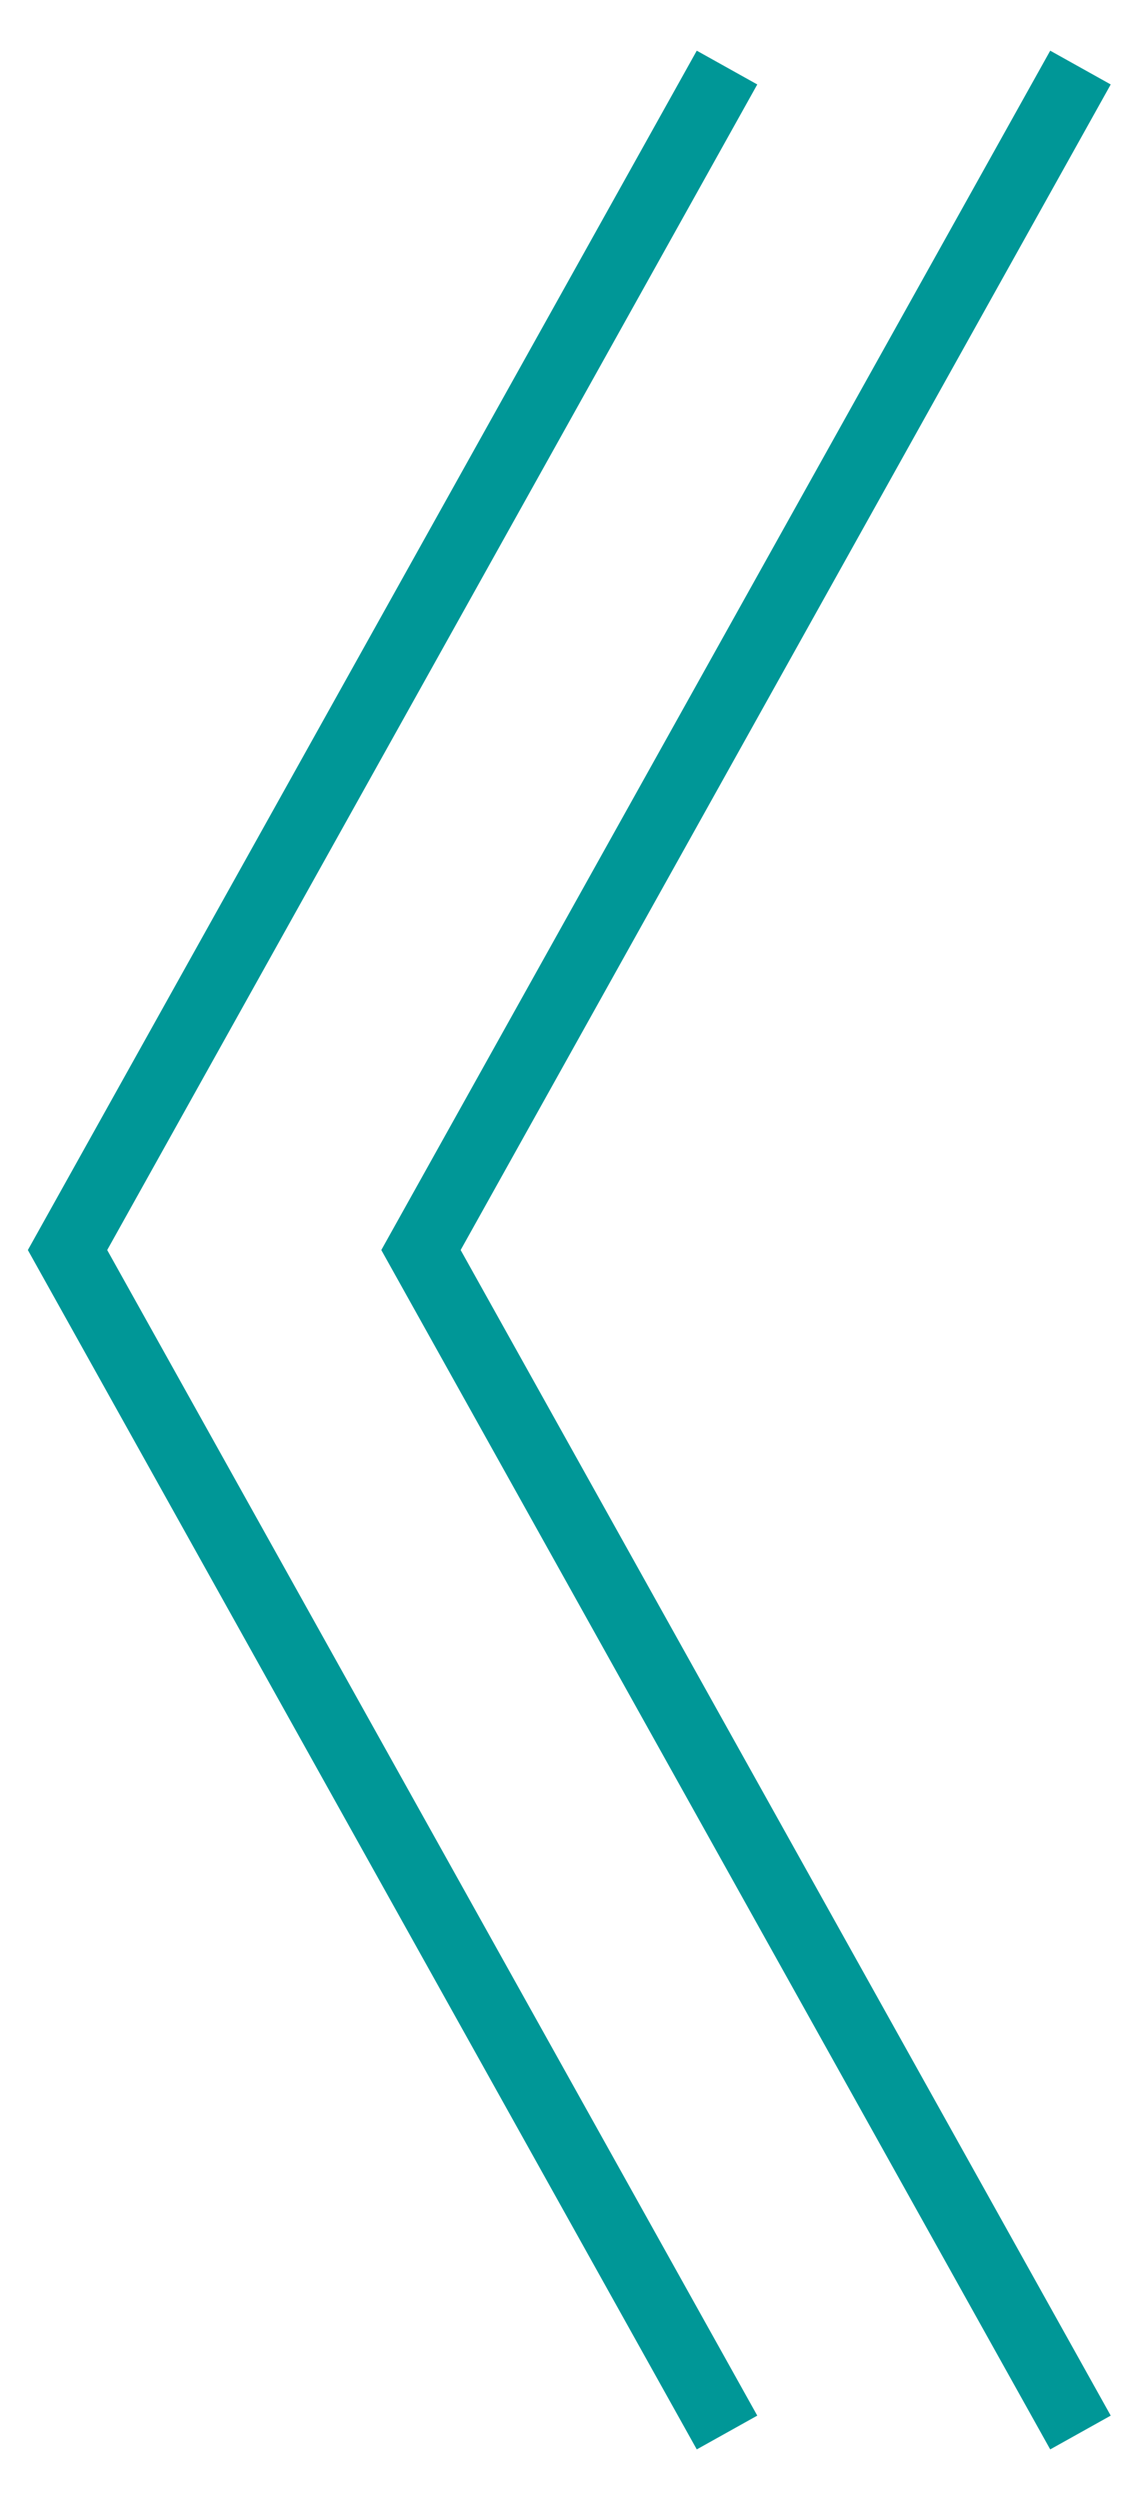
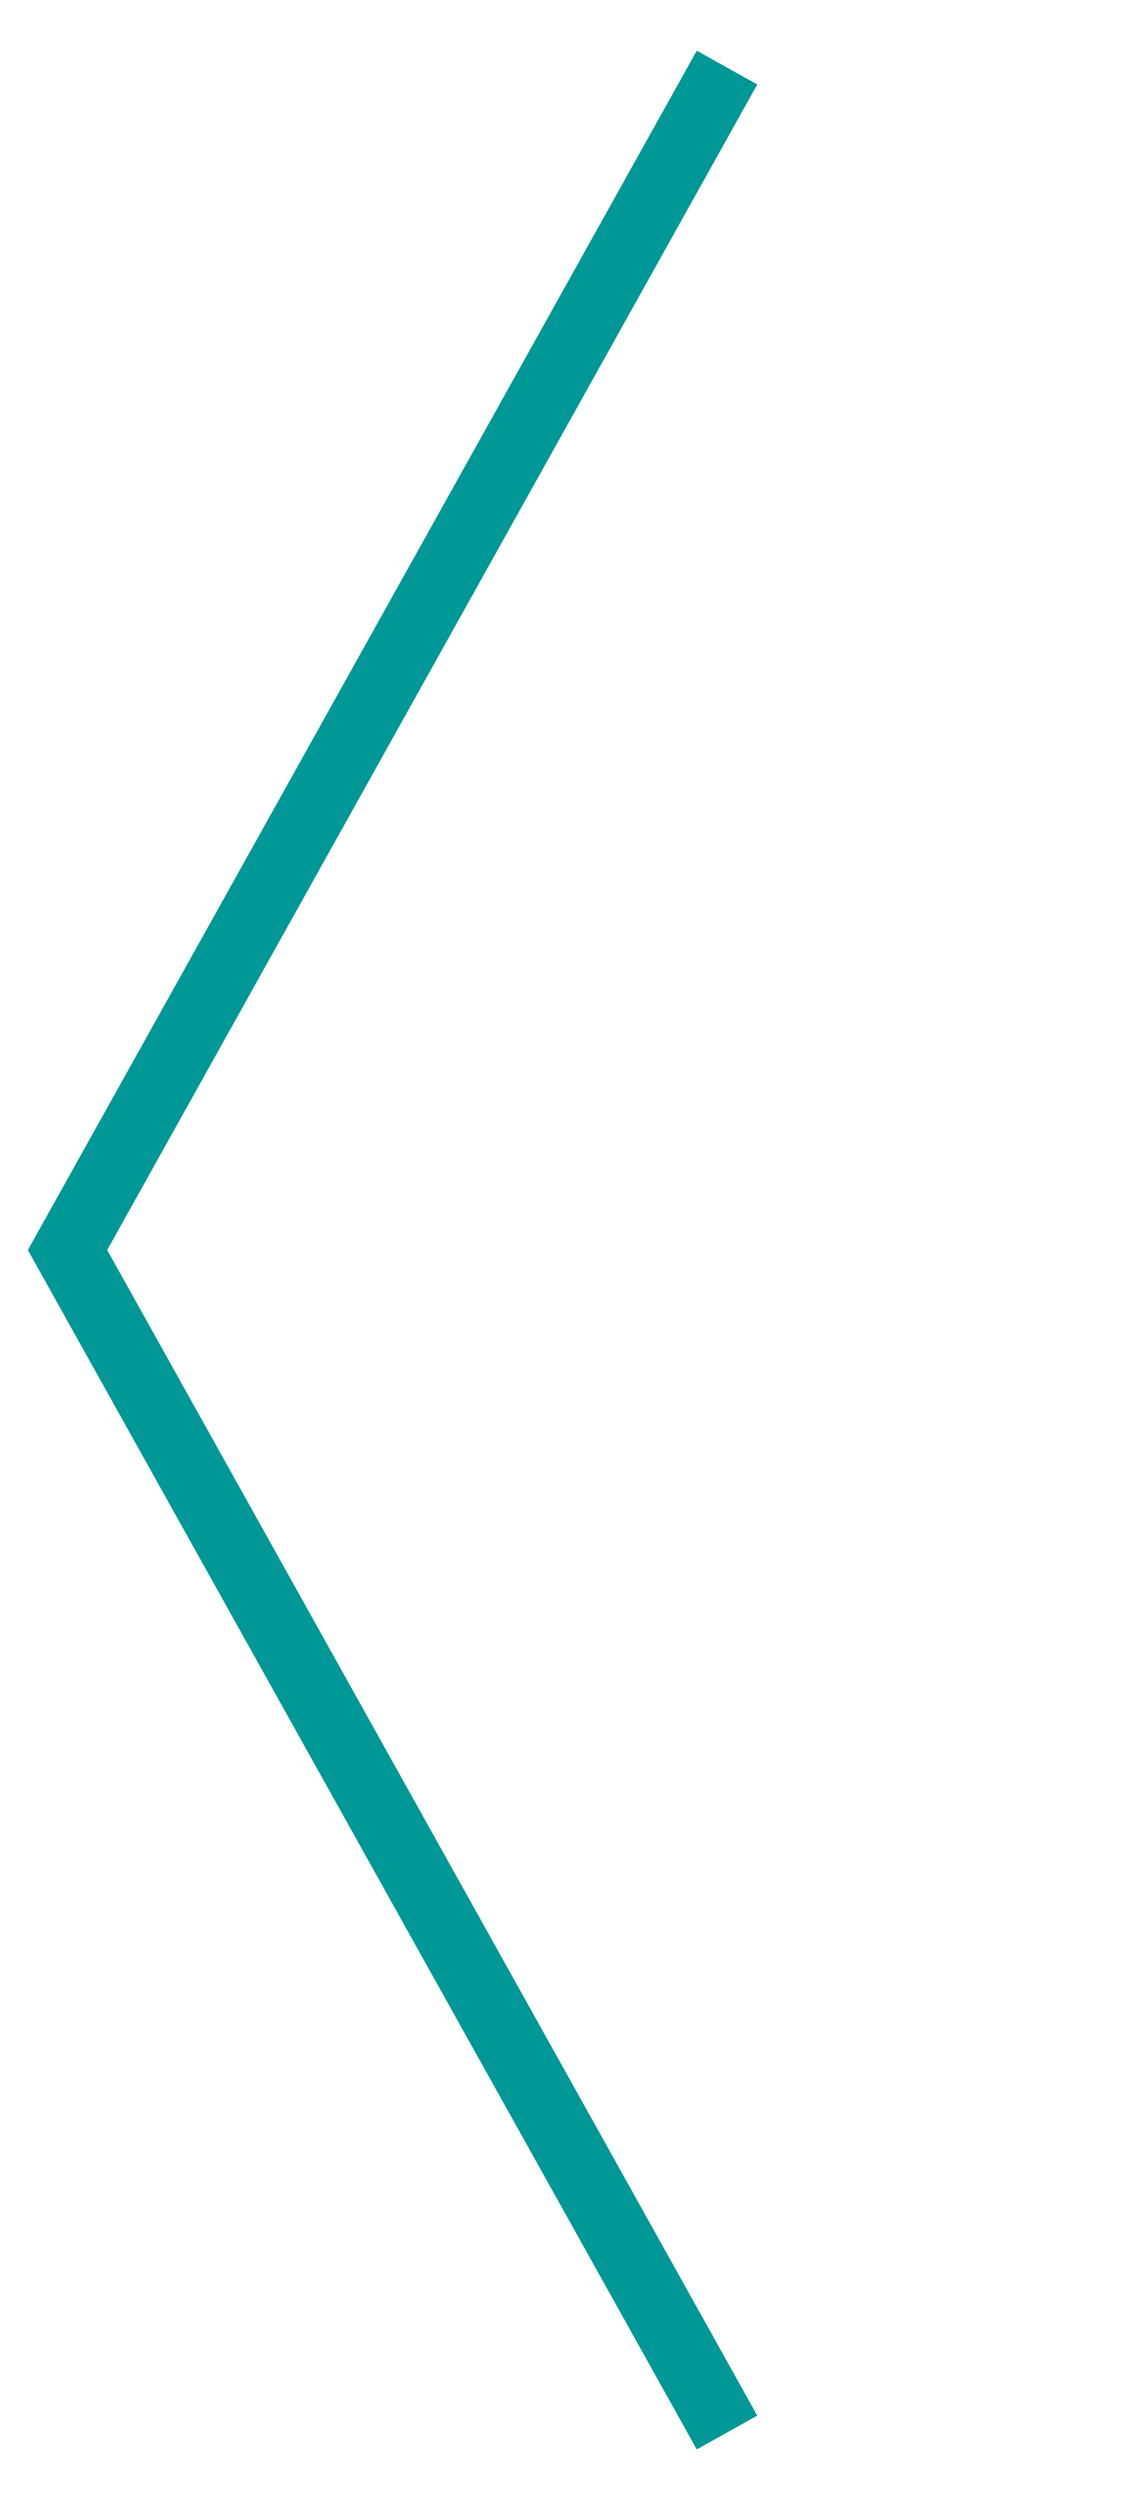
<svg xmlns="http://www.w3.org/2000/svg" width="17" height="37" viewBox="0 0 17 37" fill="none">
-   <path d="M16 1L6.234 18.5L16 36" stroke="#009797" stroke-width="1.026" />
  <path d="M10.766 1L1 18.5L10.766 36" stroke="#009797" stroke-width="1.026" />
</svg>